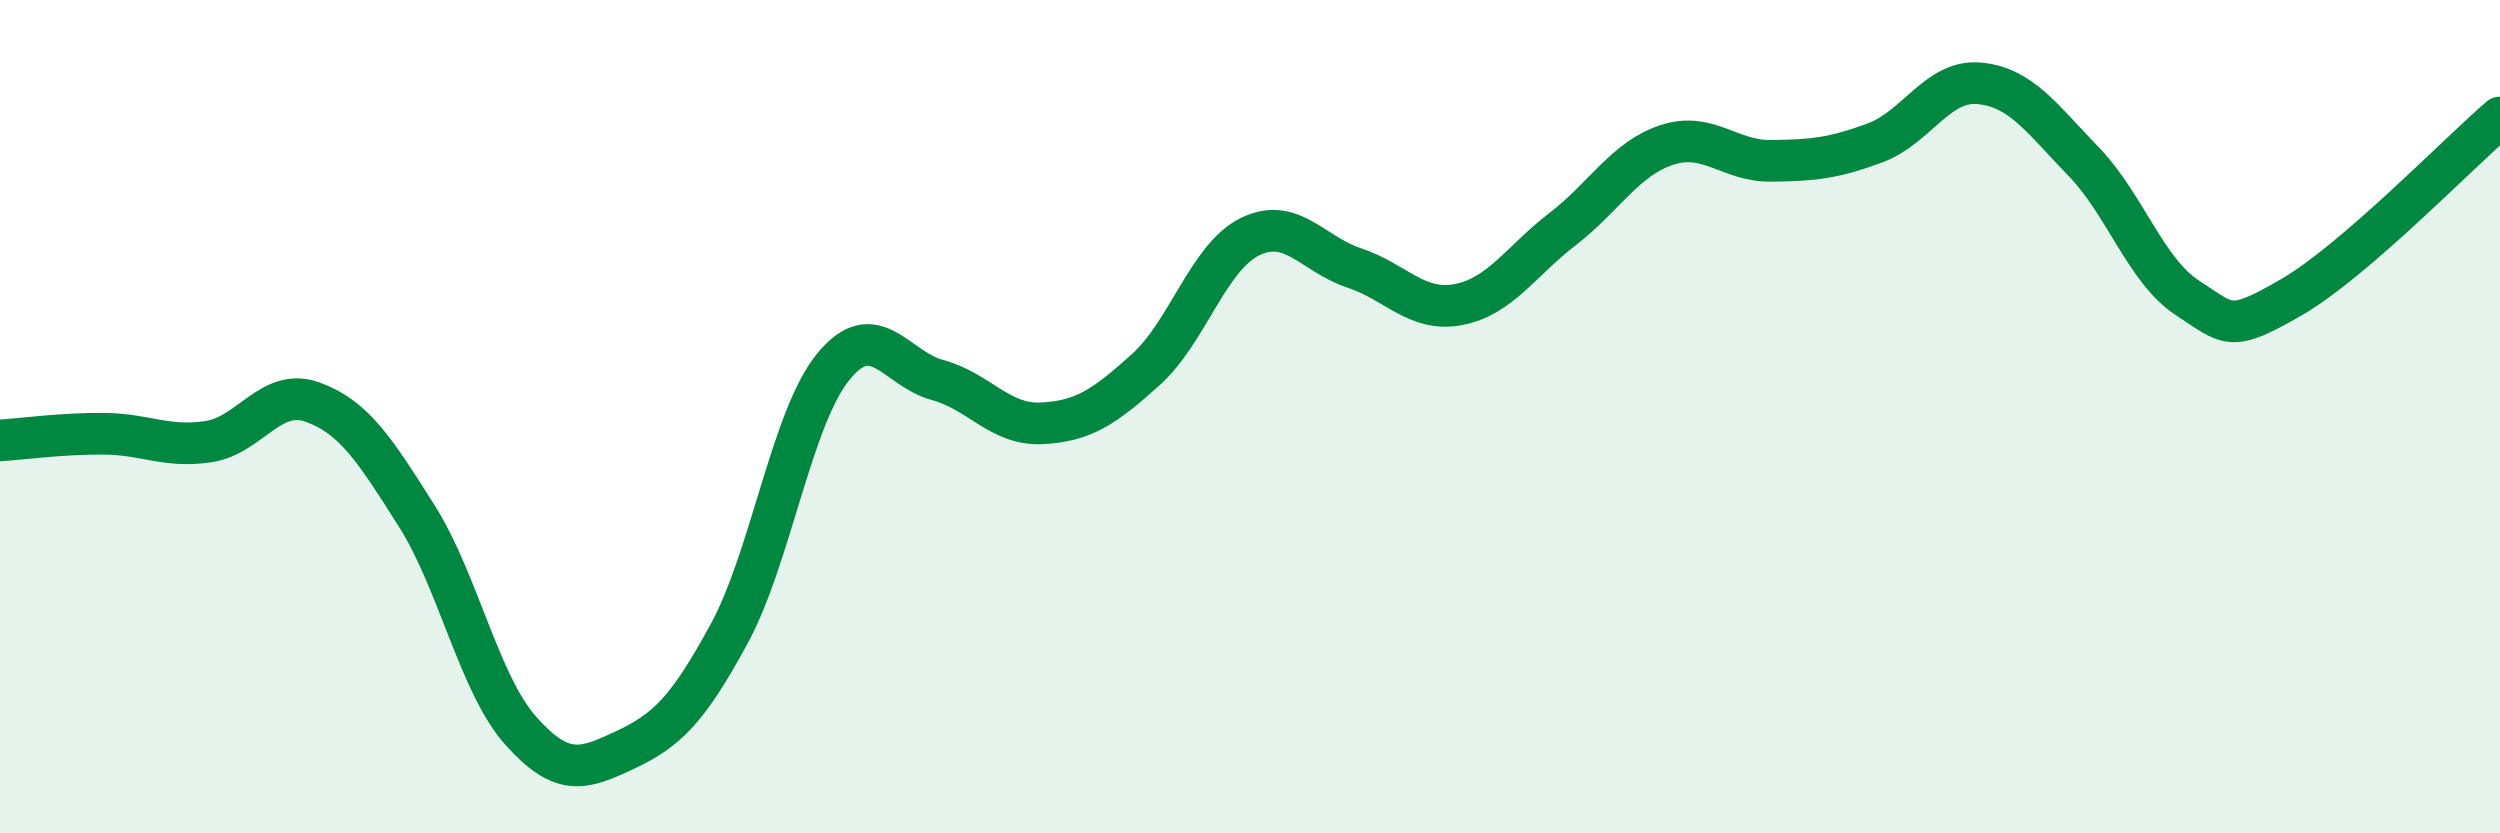
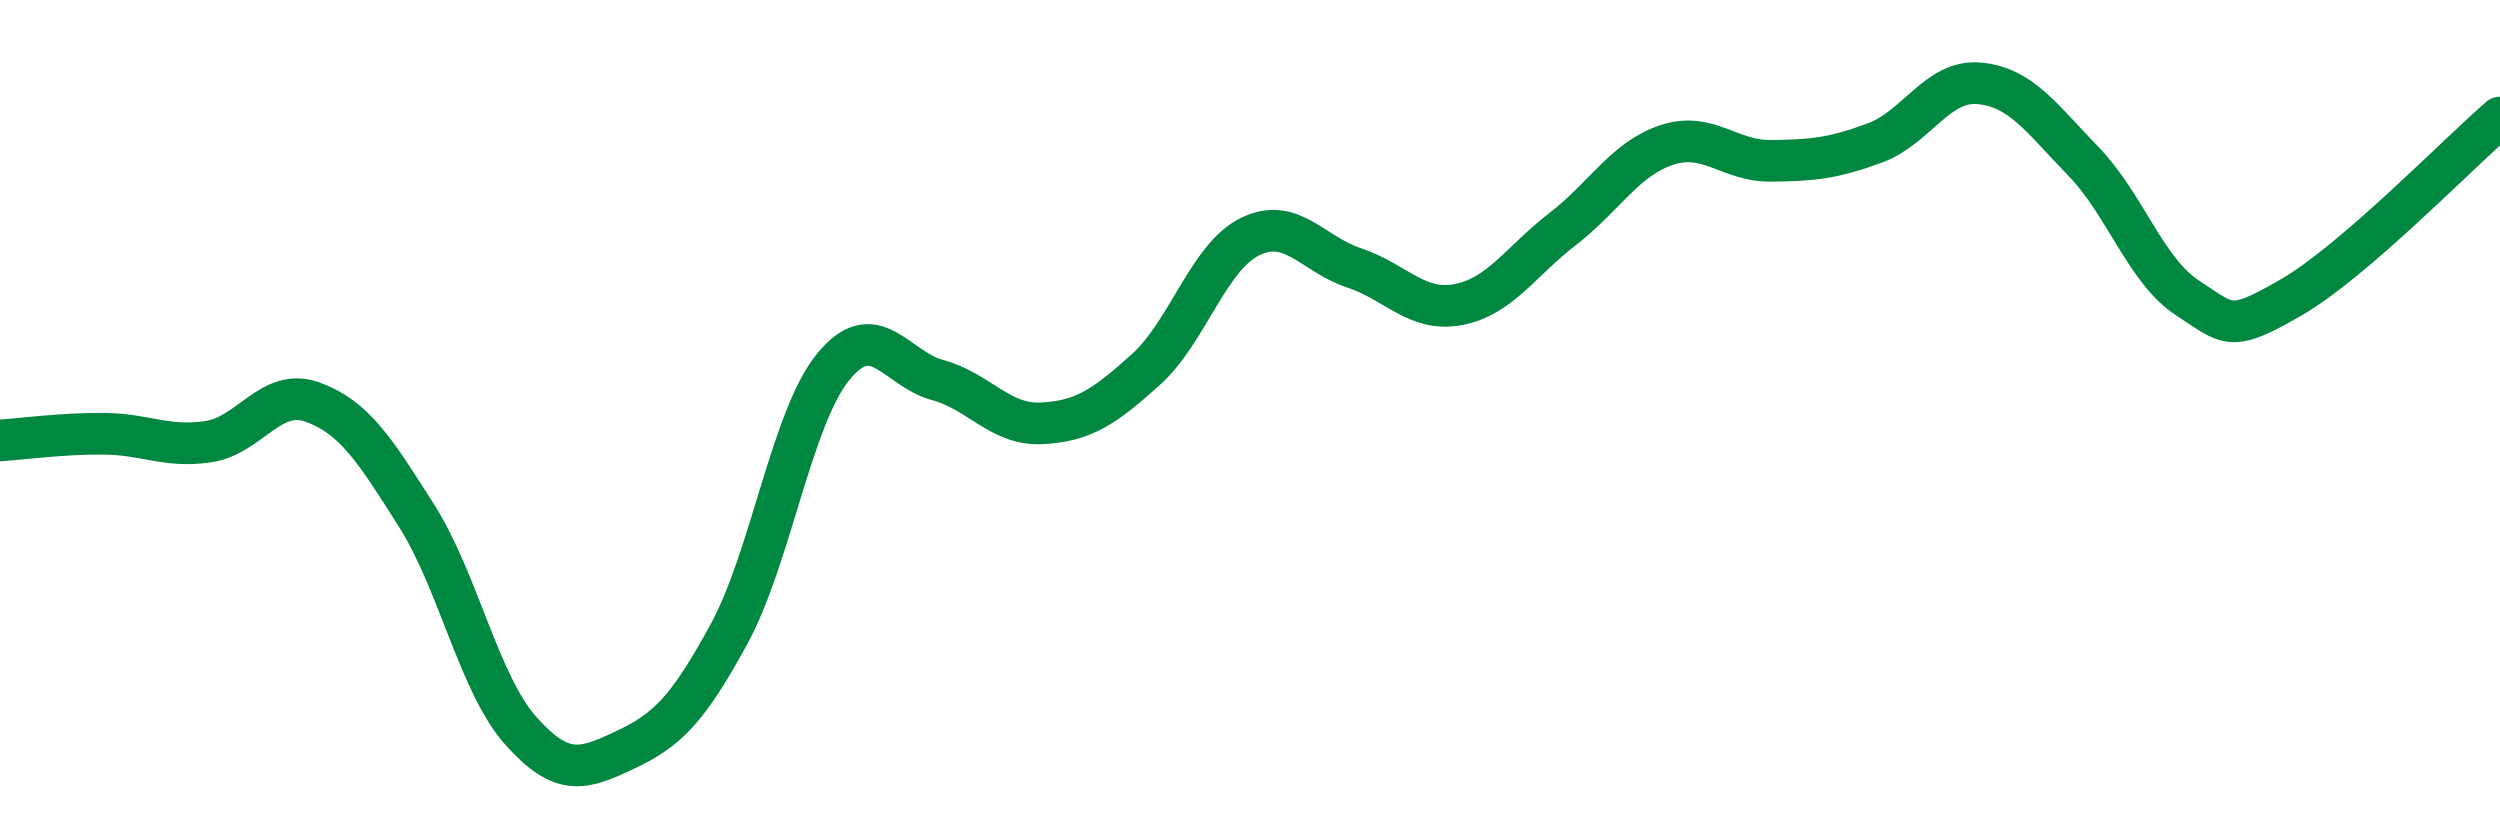
<svg xmlns="http://www.w3.org/2000/svg" width="60" height="20" viewBox="0 0 60 20">
-   <path d="M 0,10.57 C 0.5,10.54 1.5,10.4 2.5,10.41 C 3.5,10.42 4,10.75 5,10.6 C 6,10.45 6.5,9.29 7.5,9.65 C 8.5,10.01 9,10.8 10,12.38 C 11,13.96 11.5,16.42 12.5,17.54 C 13.5,18.66 14,18.47 15,18 C 16,17.53 16.5,17.05 17.5,15.21 C 18.5,13.37 19,10.02 20,8.8 C 21,7.58 21.5,8.85 22.5,9.12 C 23.5,9.39 24,10.21 25,10.16 C 26,10.11 26.5,9.77 27.5,8.87 C 28.5,7.97 29,6.17 30,5.68 C 31,5.19 31.5,6.1 32.5,6.43 C 33.5,6.76 34,7.5 35,7.31 C 36,7.12 36.5,6.27 37.5,5.5 C 38.5,4.73 39,3.81 40,3.48 C 41,3.15 41.5,3.87 42.5,3.86 C 43.5,3.85 44,3.8 45,3.43 C 46,3.06 46.5,1.91 47.5,2 C 48.5,2.09 49,2.84 50,3.87 C 51,4.9 51.5,6.5 52.5,7.15 C 53.5,7.8 53.5,8 55,7.13 C 56.5,6.26 59,3.68 60,2.82L60 20L0 20Z" fill="#008740" opacity="0.1" stroke-linecap="round" stroke-linejoin="round" />
  <path d="M 0,10.57 C 0.5,10.54 1.5,10.4 2.5,10.41 C 3.5,10.42 4,10.75 5,10.6 C 6,10.45 6.5,9.29 7.5,9.65 C 8.5,10.01 9,10.8 10,12.38 C 11,13.96 11.5,16.42 12.5,17.54 C 13.5,18.66 14,18.47 15,18 C 16,17.53 16.5,17.05 17.5,15.21 C 18.5,13.37 19,10.02 20,8.8 C 21,7.58 21.5,8.85 22.5,9.12 C 23.5,9.39 24,10.21 25,10.16 C 26,10.11 26.5,9.77 27.5,8.87 C 28.5,7.97 29,6.17 30,5.68 C 31,5.19 31.5,6.1 32.5,6.43 C 33.5,6.76 34,7.5 35,7.31 C 36,7.12 36.5,6.27 37.5,5.5 C 38.5,4.73 39,3.81 40,3.48 C 41,3.15 41.5,3.87 42.5,3.86 C 43.5,3.85 44,3.8 45,3.43 C 46,3.06 46.5,1.91 47.5,2 C 48.5,2.09 49,2.84 50,3.87 C 51,4.9 51.5,6.5 52.5,7.15 C 53.5,7.8 53.5,8 55,7.13 C 56.5,6.26 59,3.68 60,2.82" stroke="#008740" stroke-width="1" fill="none" stroke-linecap="round" stroke-linejoin="round" />
</svg>